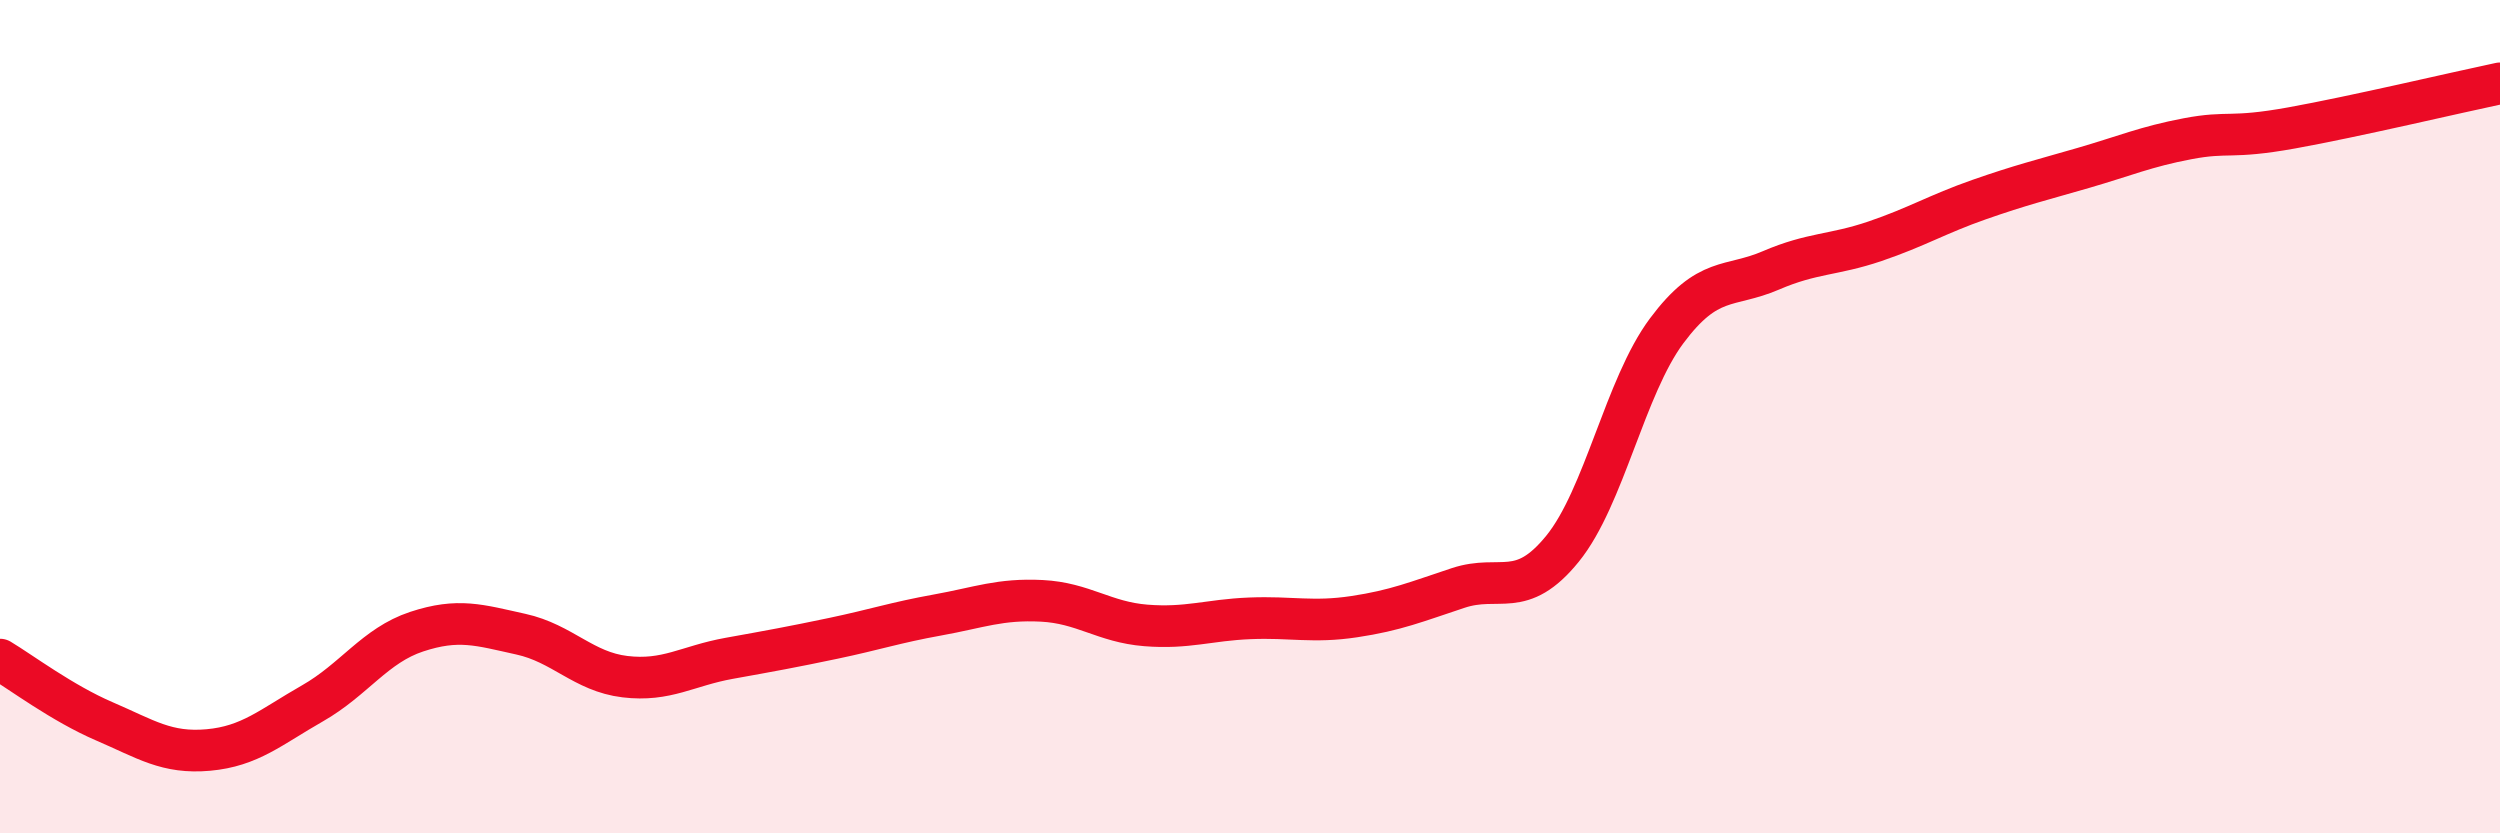
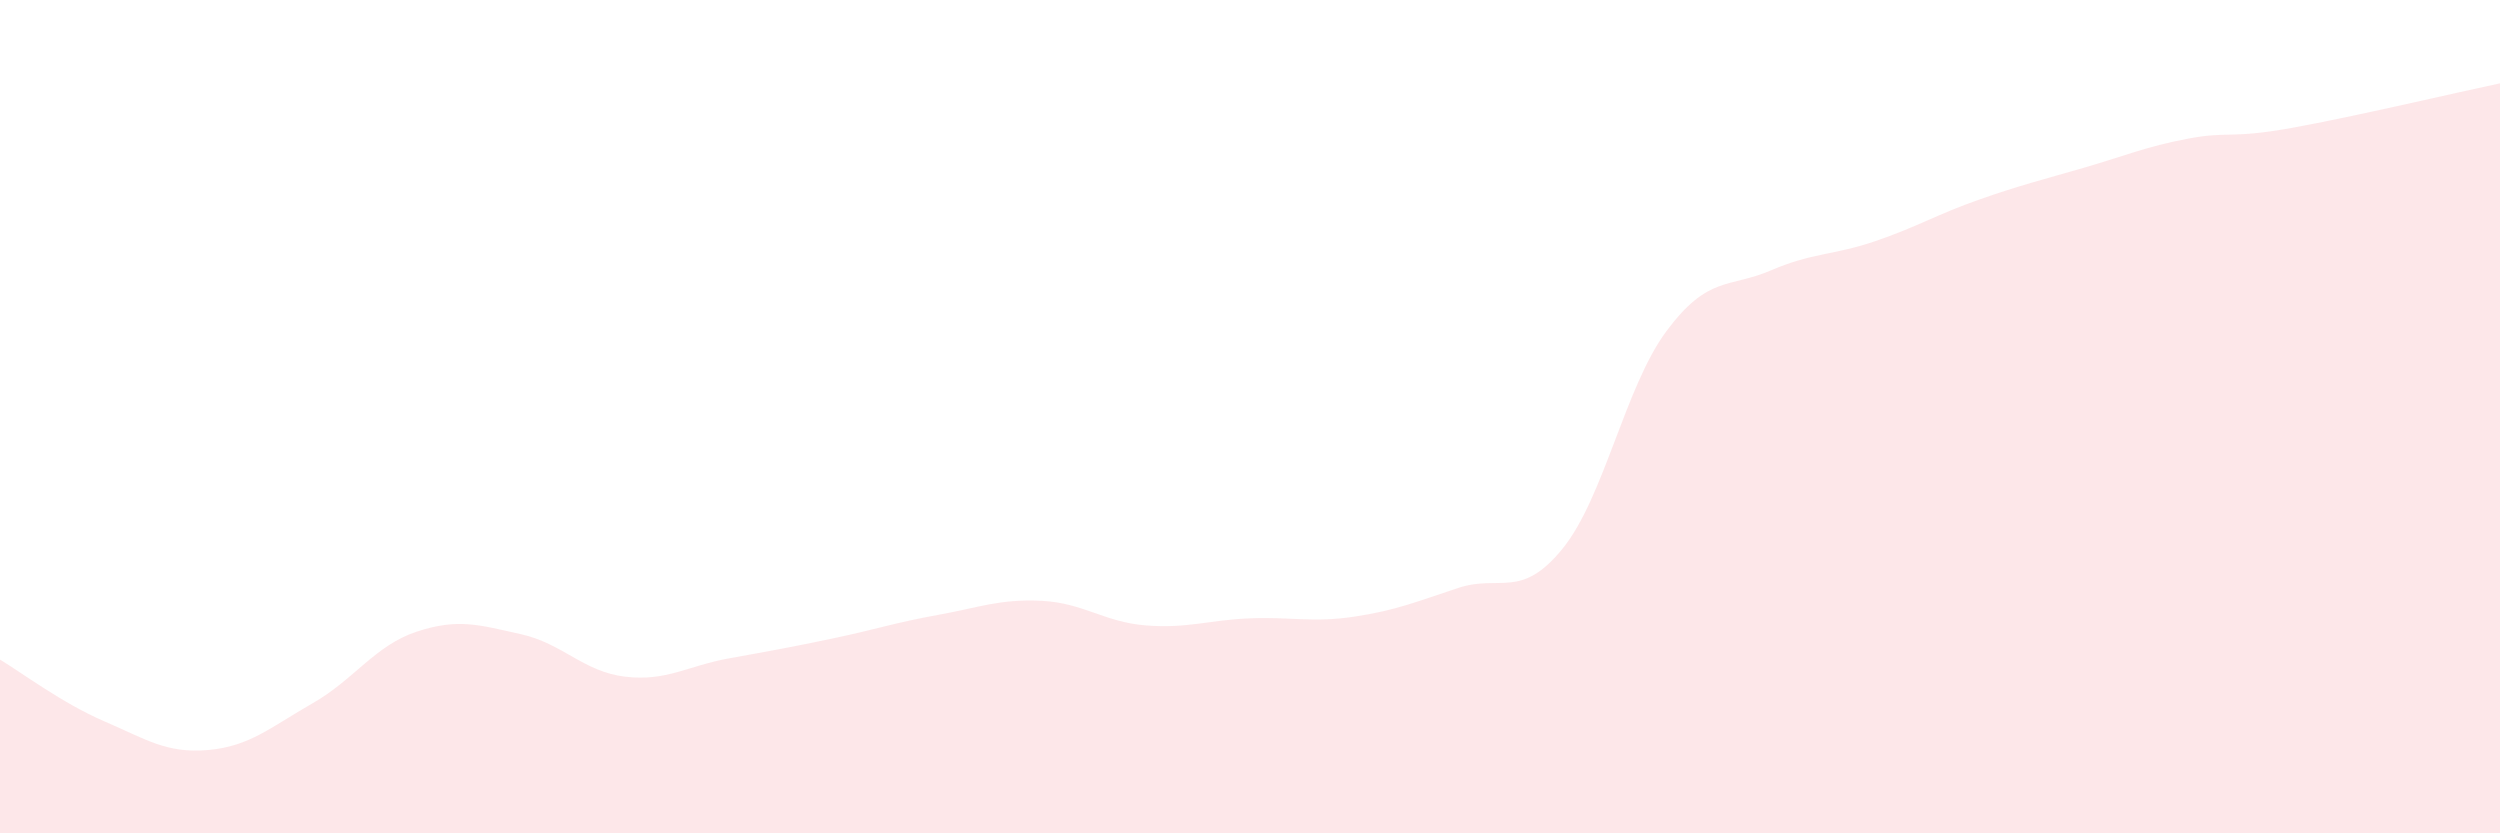
<svg xmlns="http://www.w3.org/2000/svg" width="60" height="20" viewBox="0 0 60 20">
  <path d="M 0,15.83 C 0.5,16.13 1.5,16.88 2.5,17.31 C 3.5,17.74 4,18.09 5,18 C 6,17.91 6.5,17.45 7.5,16.88 C 8.5,16.31 9,15.49 10,15.16 C 11,14.83 11.5,15 12.5,15.22 C 13.5,15.44 14,16.12 15,16.24 C 16,16.36 16.5,15.98 17.5,15.8 C 18.5,15.62 19,15.53 20,15.32 C 21,15.11 21.5,14.94 22.5,14.76 C 23.5,14.58 24,14.37 25,14.42 C 26,14.47 26.5,14.93 27.5,15.01 C 28.5,15.09 29,14.88 30,14.84 C 31,14.8 31.5,14.95 32.5,14.8 C 33.5,14.65 34,14.44 35,14.11 C 36,13.78 36.5,14.4 37.5,13.17 C 38.5,11.94 39,9.28 40,7.94 C 41,6.6 41.5,6.92 42.5,6.49 C 43.5,6.06 44,6.13 45,5.79 C 46,5.45 46.5,5.14 47.5,4.79 C 48.5,4.44 49,4.32 50,4.03 C 51,3.74 51.5,3.52 52.5,3.33 C 53.5,3.14 53.5,3.34 55,3.07 C 56.5,2.8 59,2.21 60,2L60 20L0 20Z" fill="#EB0A25" opacity="0.1" stroke-linecap="round" stroke-linejoin="round" />
-   <path d="M 0,15.83 C 0.5,16.13 1.5,16.88 2.5,17.31 C 3.5,17.74 4,18.09 5,18 C 6,17.91 6.5,17.45 7.5,16.88 C 8.5,16.31 9,15.49 10,15.16 C 11,14.83 11.5,15 12.5,15.22 C 13.5,15.44 14,16.12 15,16.24 C 16,16.36 16.5,15.98 17.5,15.8 C 18.5,15.62 19,15.53 20,15.32 C 21,15.11 21.5,14.94 22.5,14.76 C 23.5,14.58 24,14.37 25,14.42 C 26,14.47 26.5,14.93 27.5,15.01 C 28.5,15.09 29,14.88 30,14.84 C 31,14.8 31.5,14.95 32.5,14.8 C 33.5,14.65 34,14.44 35,14.11 C 36,13.78 36.5,14.4 37.5,13.17 C 38.5,11.94 39,9.28 40,7.94 C 41,6.6 41.5,6.92 42.5,6.49 C 43.5,6.06 44,6.13 45,5.79 C 46,5.45 46.5,5.14 47.5,4.79 C 48.5,4.44 49,4.32 50,4.03 C 51,3.74 51.5,3.52 52.5,3.33 C 53.5,3.14 53.5,3.34 55,3.07 C 56.5,2.8 59,2.21 60,2" stroke="#EB0A25" stroke-width="1" fill="none" stroke-linecap="round" stroke-linejoin="round" />
</svg>